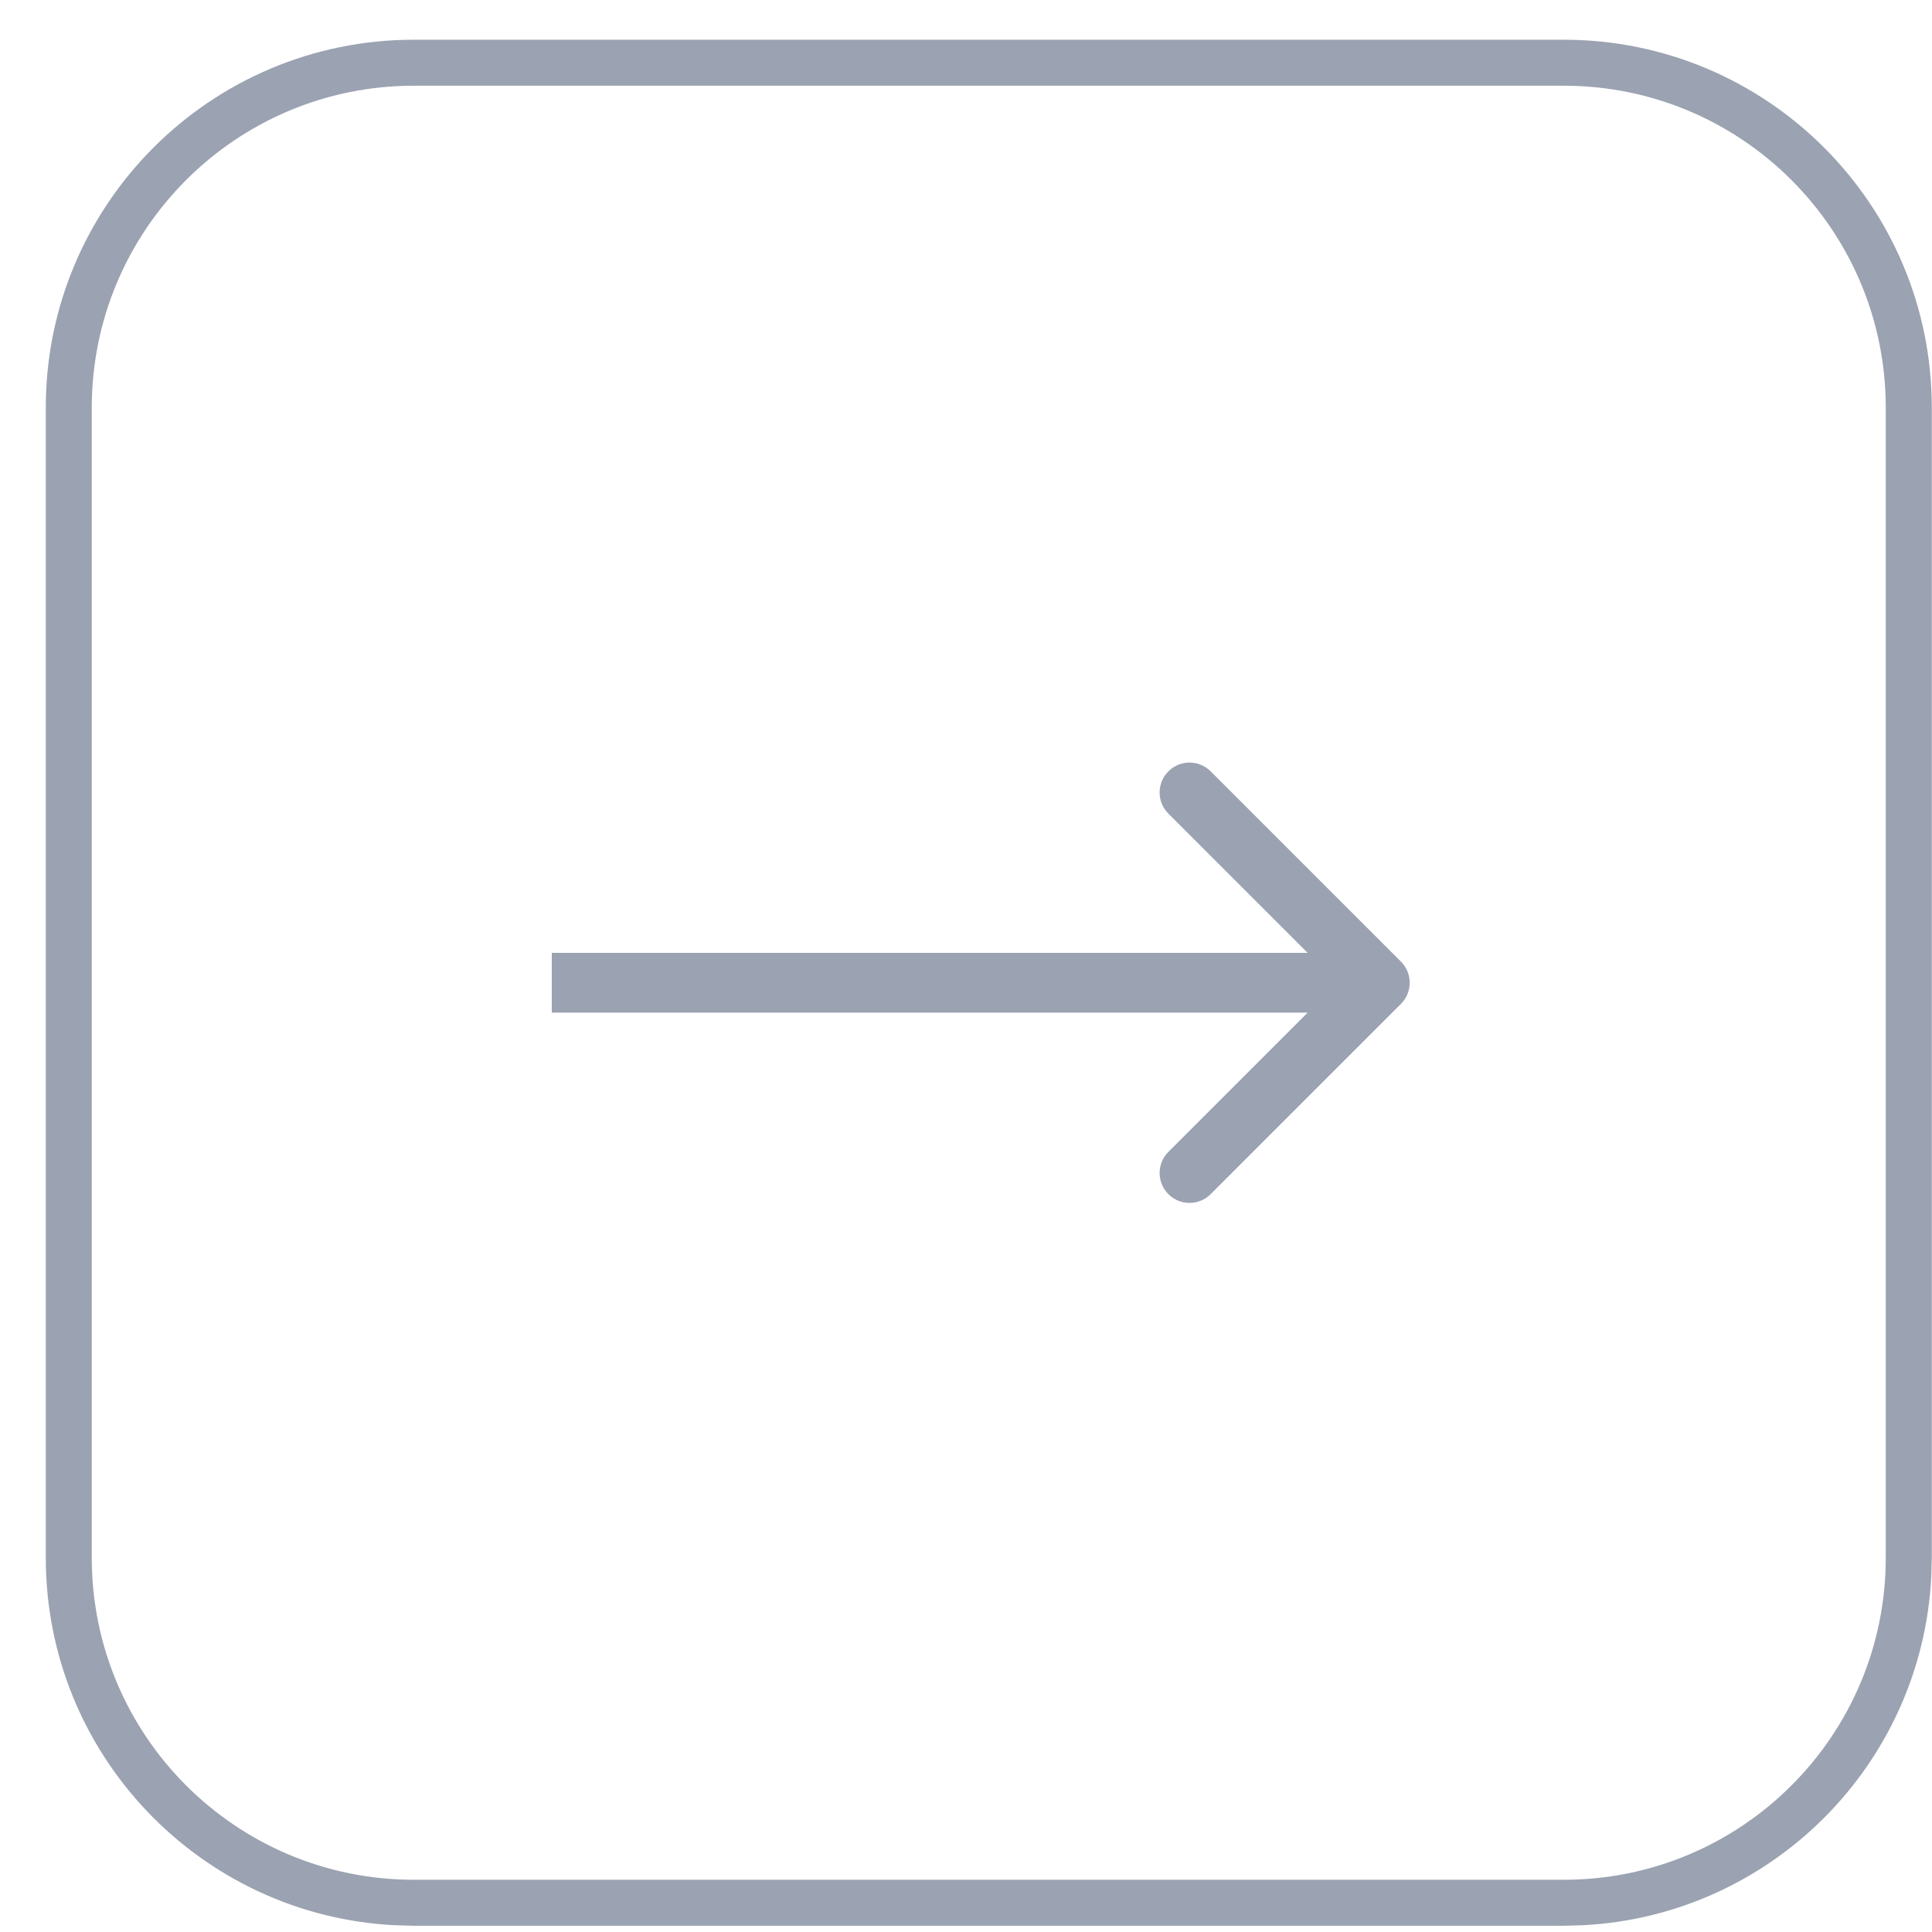
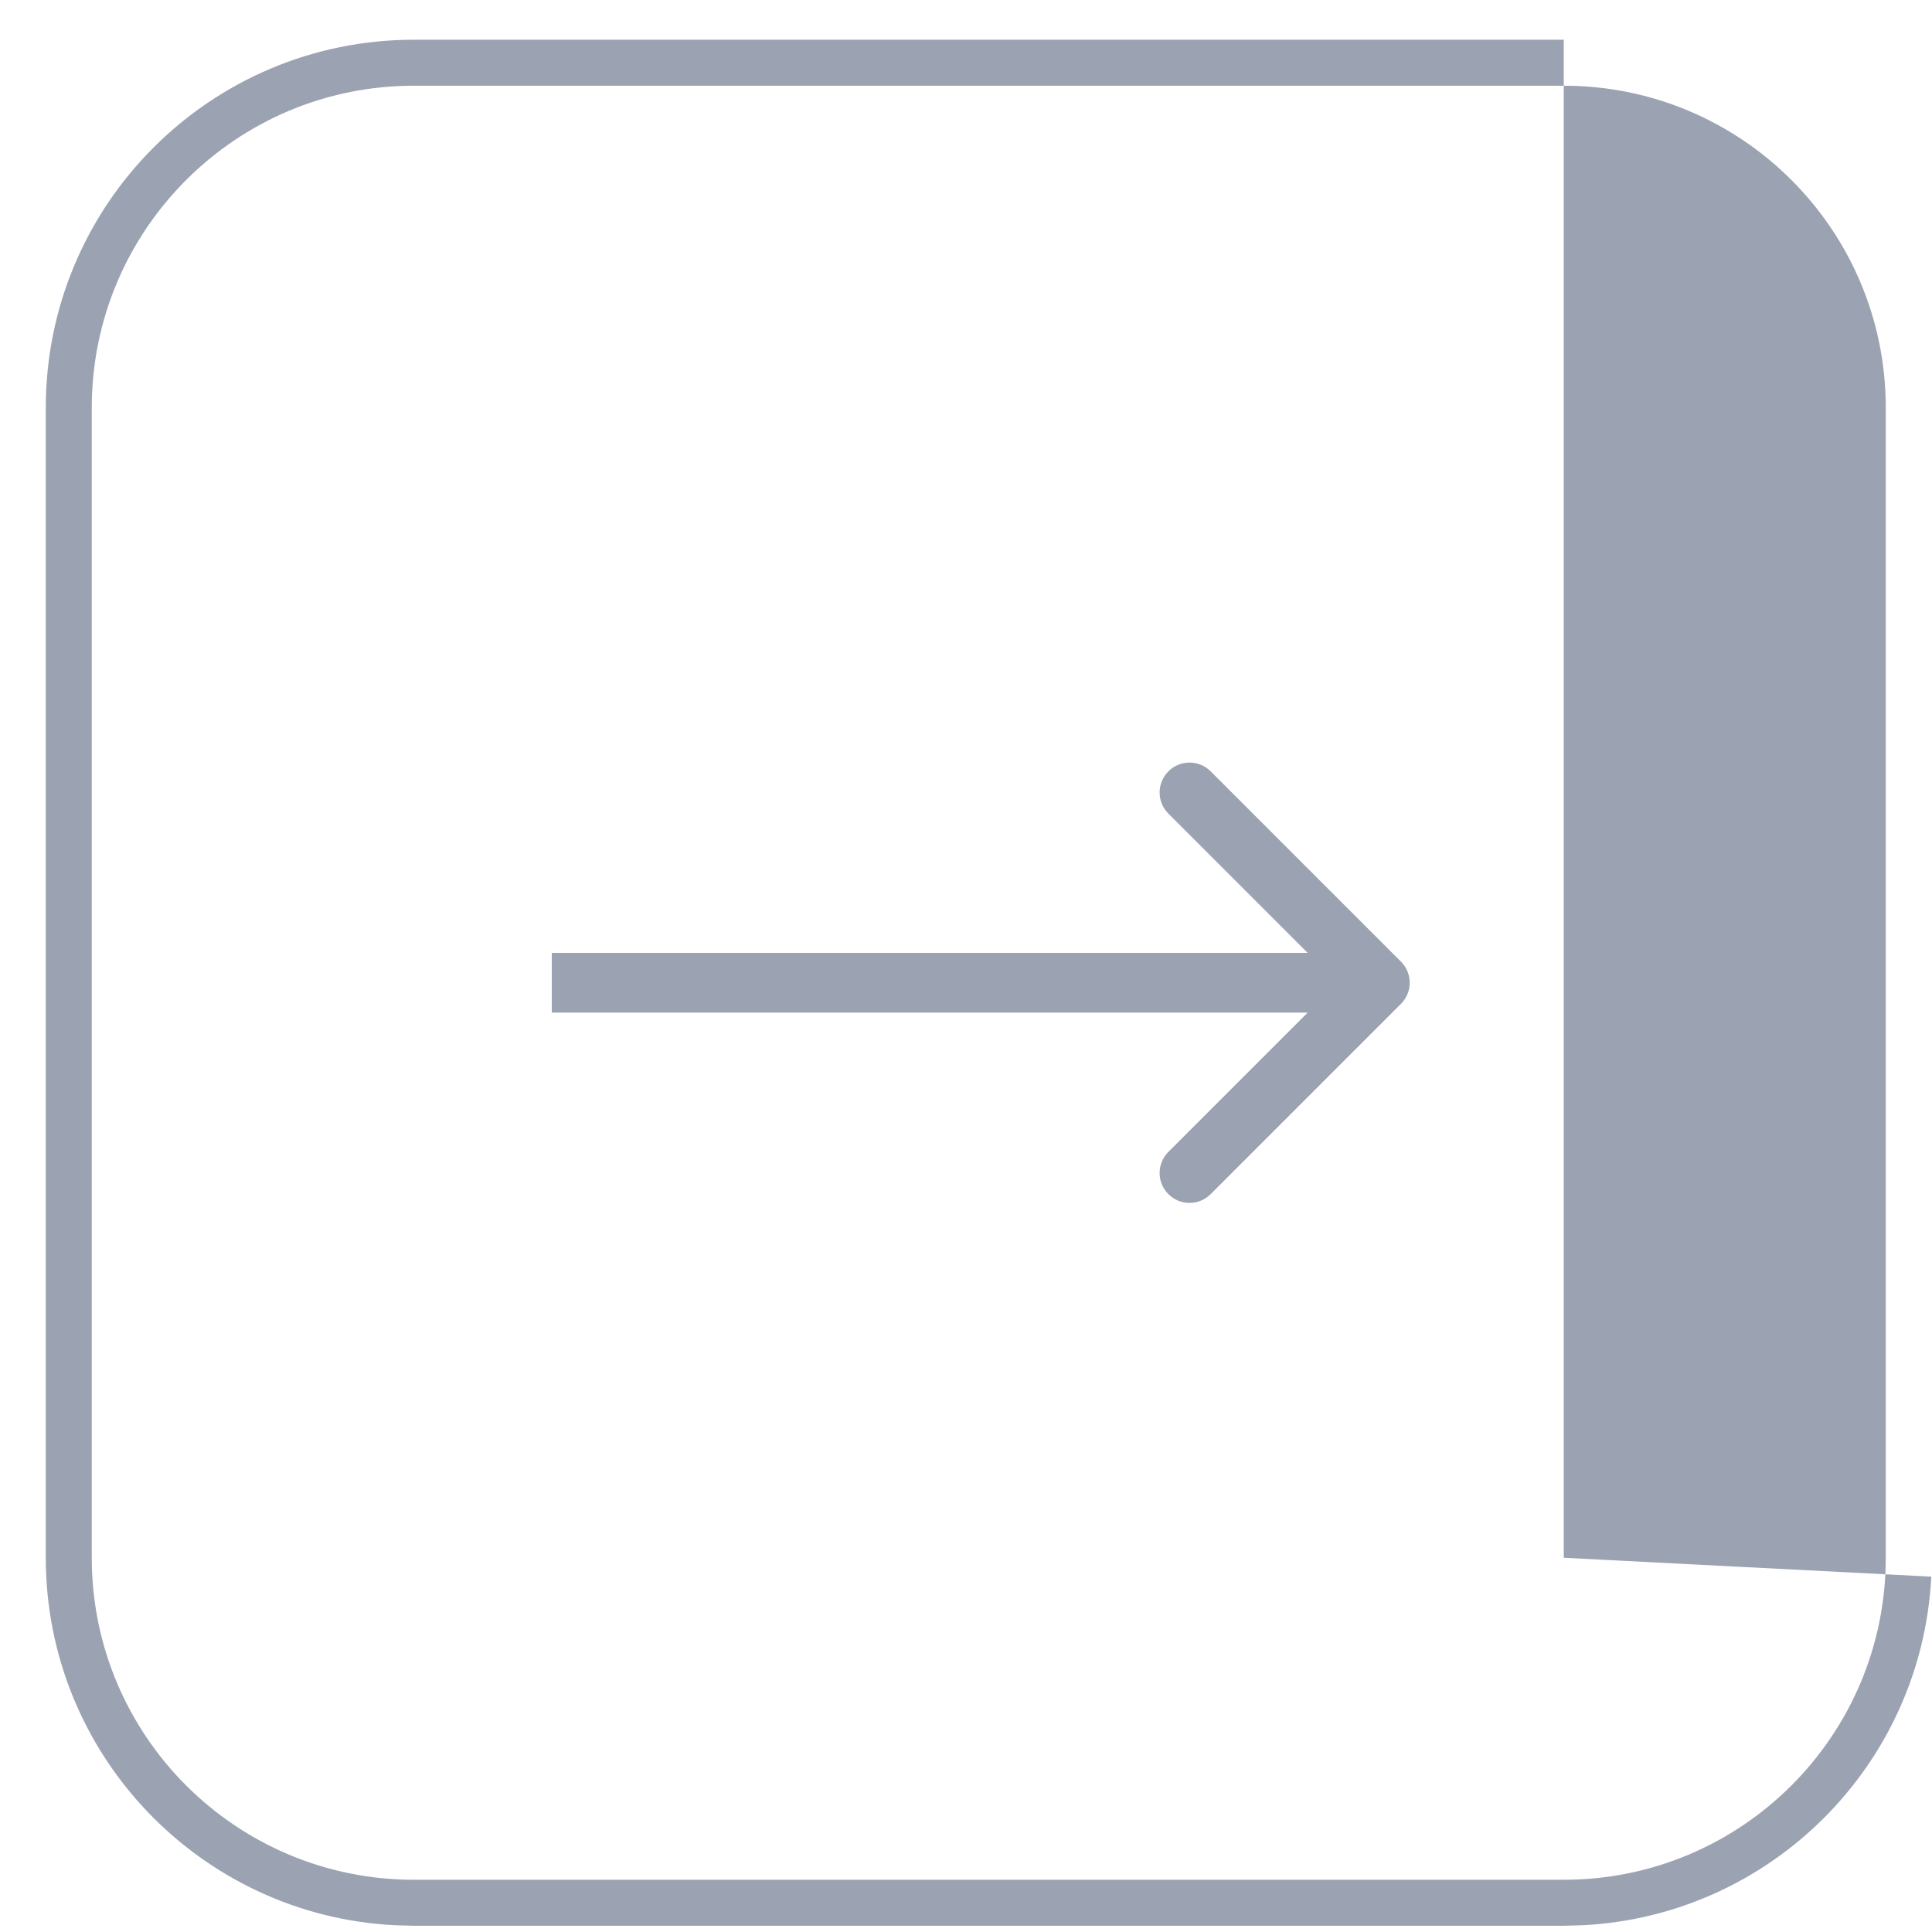
<svg xmlns="http://www.w3.org/2000/svg" width="30" height="30" viewBox="0 0 30 30" fill="none">
-   <path d="M24.282 0.617C27.438 0.617 29.997 3.175 29.997 6.331V24.189L29.989 24.482C29.841 27.404 27.498 29.747 24.576 29.895L24.282 29.903H6.425L6.131 29.895C3.112 29.742 0.711 27.246 0.711 24.189V6.331C0.711 3.175 3.269 0.617 6.425 0.617H24.282ZM6.425 1.331C3.664 1.331 1.425 3.57 1.425 6.331V24.189C1.425 26.95 3.664 29.188 6.425 29.189H24.282C27.044 29.189 29.282 26.95 29.282 24.189V6.331C29.282 3.57 27.044 1.331 24.282 1.331H6.425ZM18.143 11.977C18.324 11.796 18.617 11.796 18.799 11.977L21.754 14.932C21.935 15.113 21.935 15.407 21.754 15.588L18.799 18.543C18.617 18.724 18.324 18.724 18.143 18.543C17.961 18.362 17.961 18.067 18.143 17.886L20.305 15.724H8.568V14.796H20.305L18.143 12.634C17.961 12.453 17.961 12.158 18.143 11.977Z" fill="#9BA2B1" />
+   <path d="M24.282 0.617V24.189L29.989 24.482C29.841 27.404 27.498 29.747 24.576 29.895L24.282 29.903H6.425L6.131 29.895C3.112 29.742 0.711 27.246 0.711 24.189V6.331C0.711 3.175 3.269 0.617 6.425 0.617H24.282ZM6.425 1.331C3.664 1.331 1.425 3.57 1.425 6.331V24.189C1.425 26.95 3.664 29.188 6.425 29.189H24.282C27.044 29.189 29.282 26.95 29.282 24.189V6.331C29.282 3.57 27.044 1.331 24.282 1.331H6.425ZM18.143 11.977C18.324 11.796 18.617 11.796 18.799 11.977L21.754 14.932C21.935 15.113 21.935 15.407 21.754 15.588L18.799 18.543C18.617 18.724 18.324 18.724 18.143 18.543C17.961 18.362 17.961 18.067 18.143 17.886L20.305 15.724H8.568V14.796H20.305L18.143 12.634C17.961 12.453 17.961 12.158 18.143 11.977Z" fill="#9BA2B1" />
</svg>